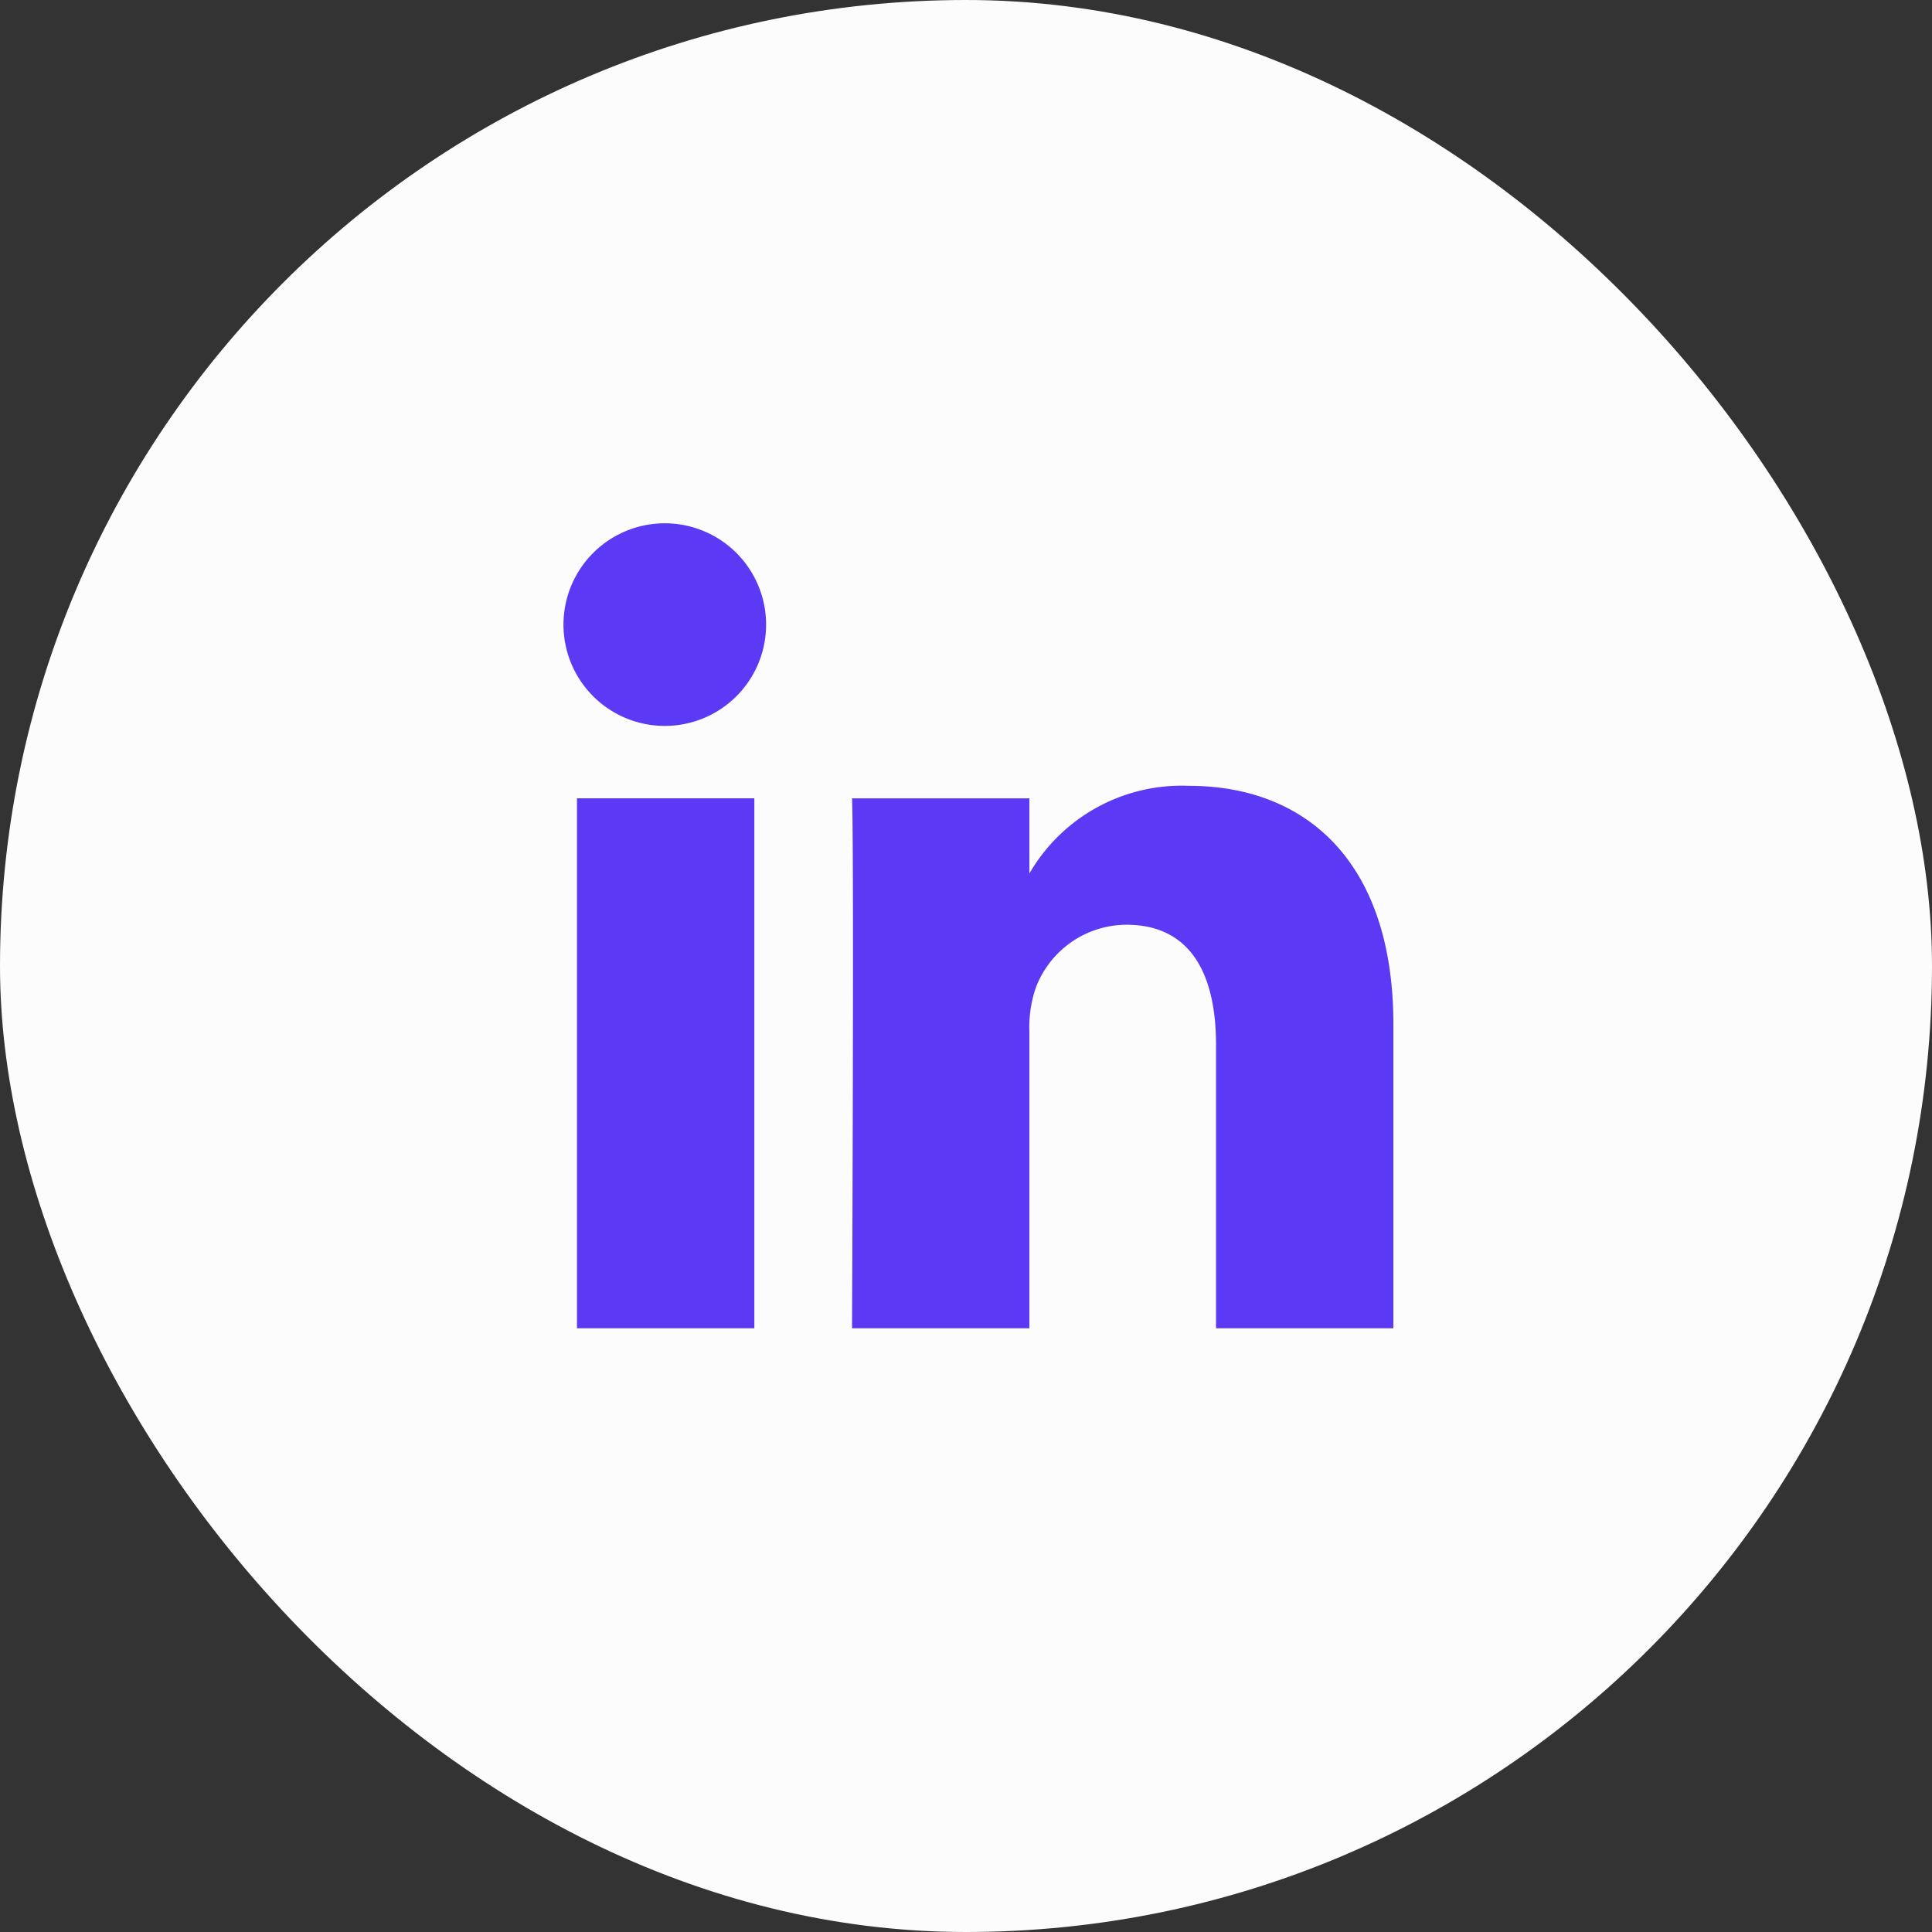
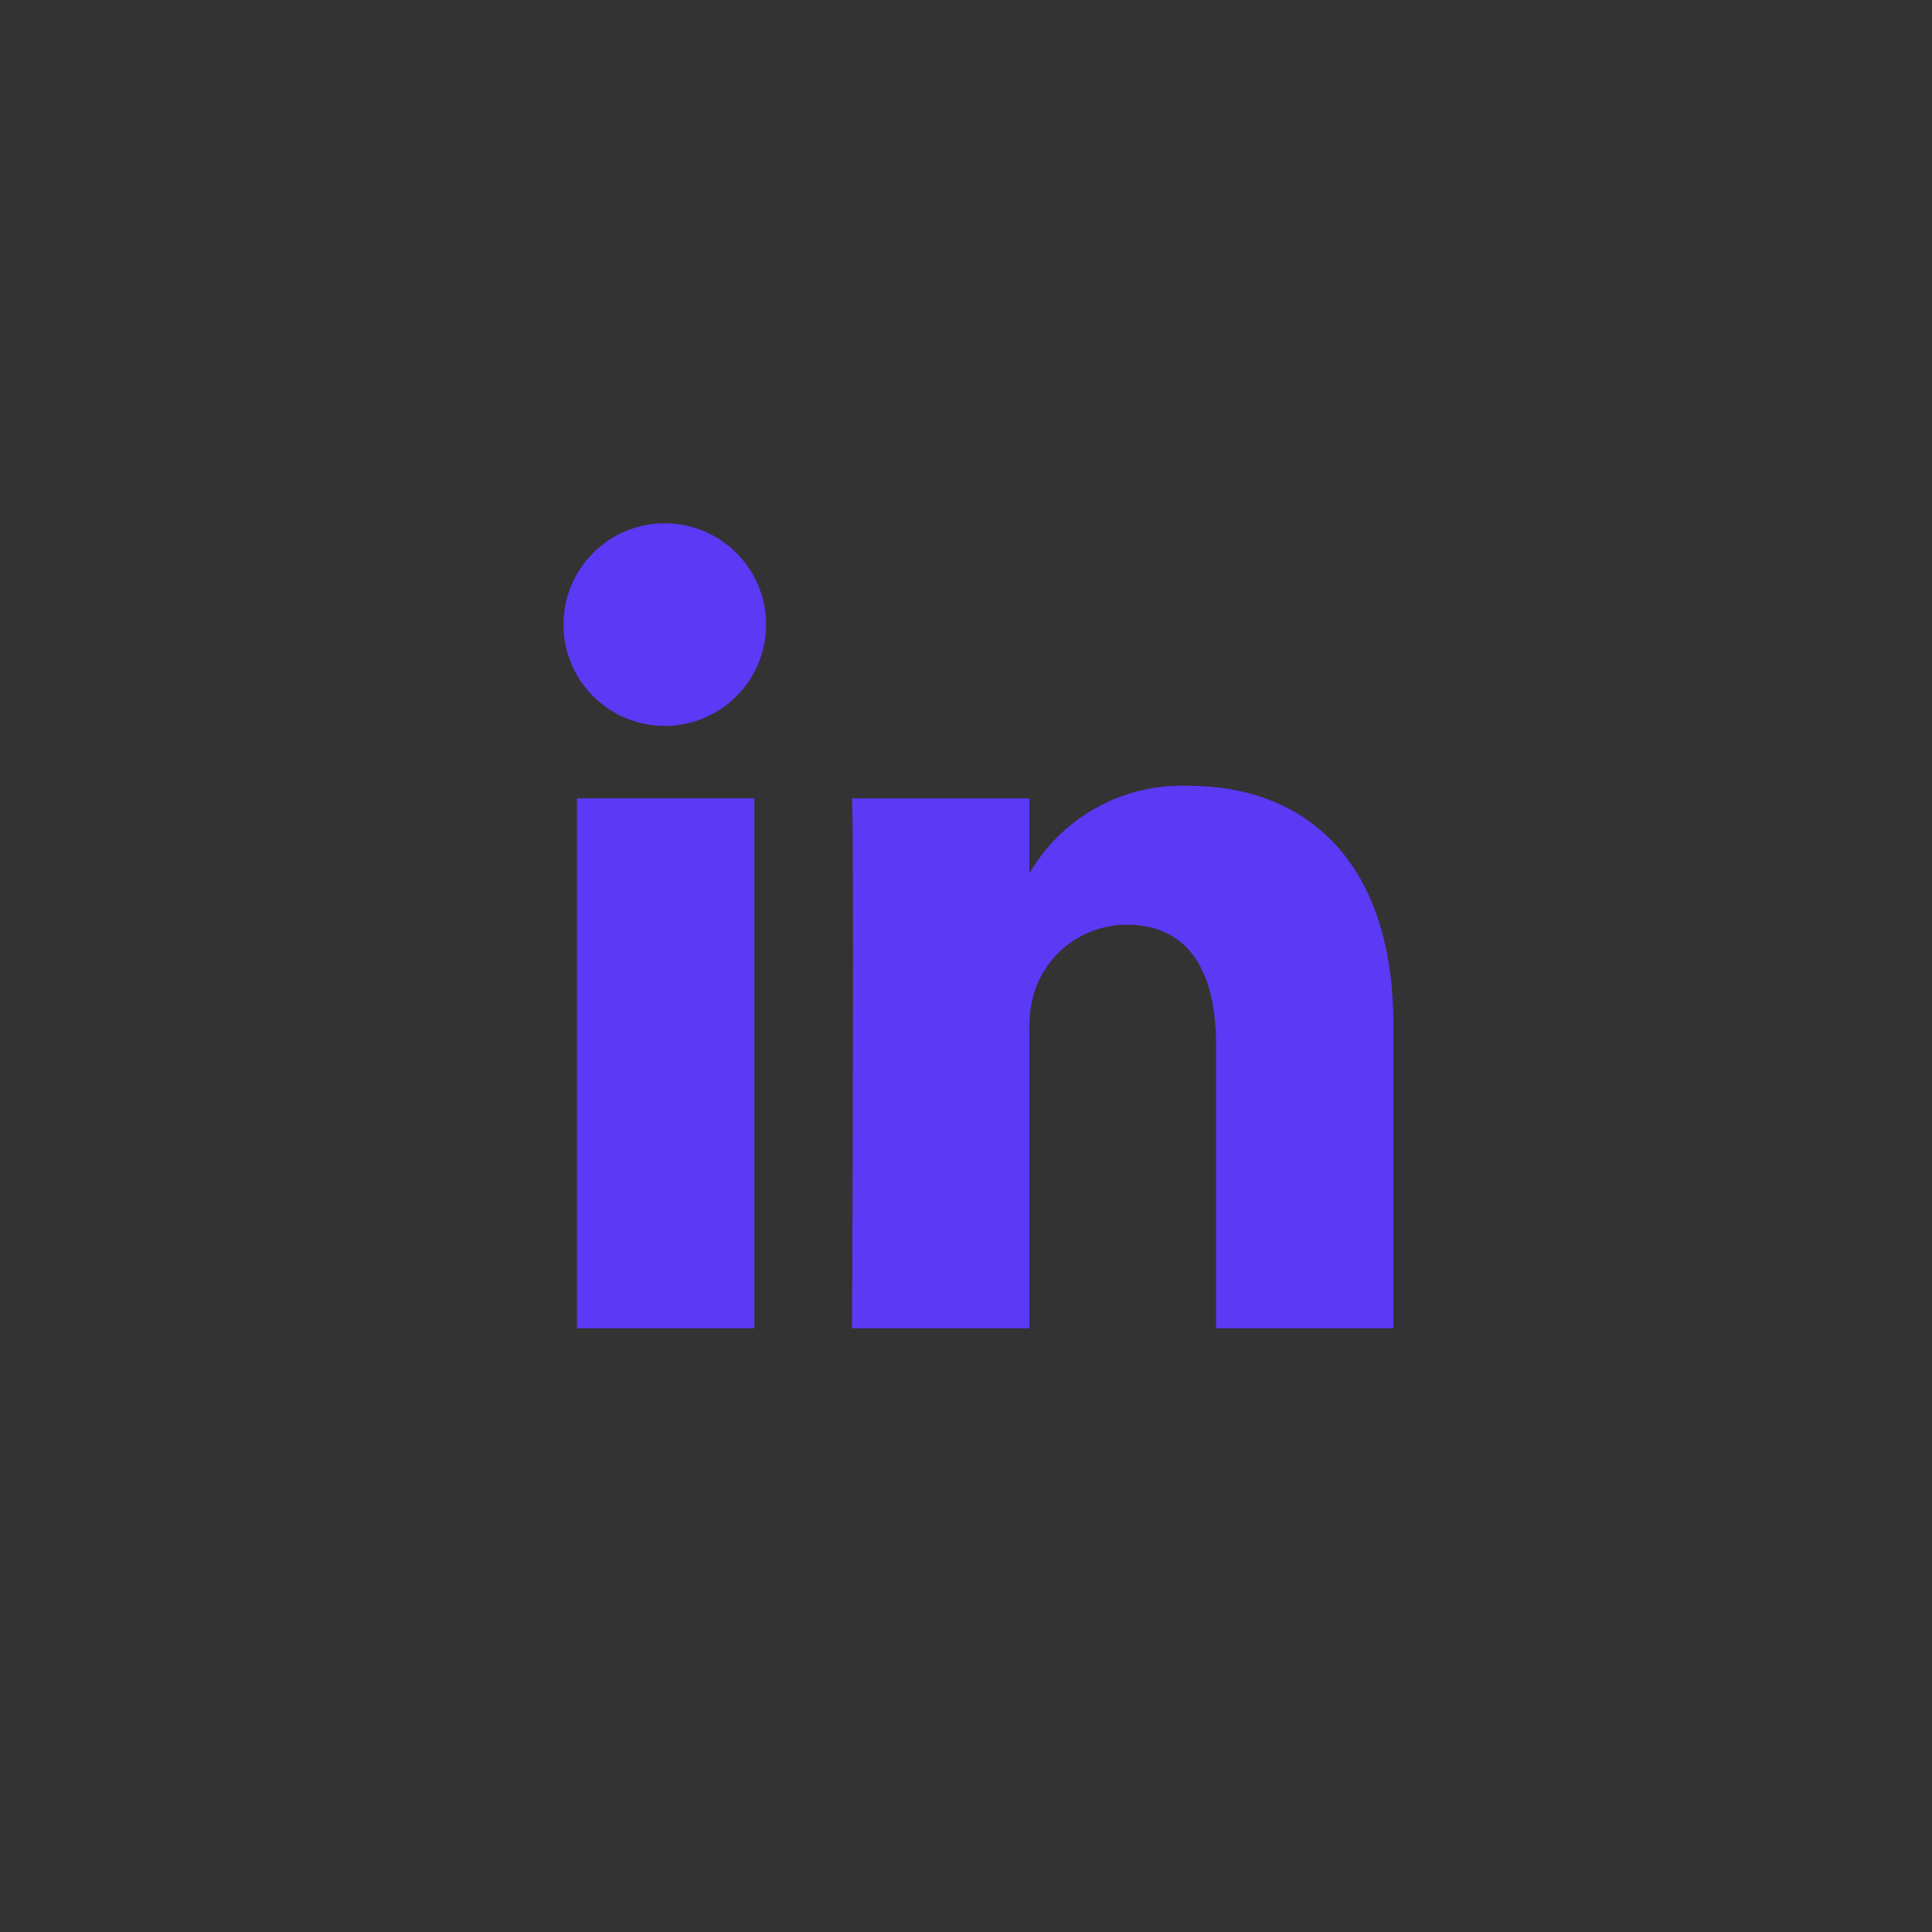
<svg xmlns="http://www.w3.org/2000/svg" id="Linkedin" width="48" height="48" viewBox="0 0 48 48">
  <rect x="0" y="0" width="48" height="48" fill="#333333" stroke="none" />
-   <rect id="BG" width="48" height="48" rx="24" fill="#fcfcfc" />
  <g id="Linkedin-2" data-name="Linkedin" transform="translate(-659.554 -293.775)">
    <path id="Tracé_231" data-name="Tracé 231" d="M164.44,178.9h-4.406V165.733h4.406Zm-2.208-14.966H162.2a2.517,2.517,0,1,1,.031,0ZM175.911,178.9v-7.043c0-1.769-.638-2.983-2.229-2.983a2.415,2.415,0,0,0-2.261,1.6,3.065,3.065,0,0,0-.147,1.068V178.9h-4.406s.052-11.931,0-13.166h4.406V167.6a4.374,4.374,0,0,1,3.967-2.177c2.9,0,5.076,1.884,5.076,5.924V178.9Z" transform="translate(513.855 147.876)" fill="#5b39f5" fill-rule="evenodd" />
  </g>
</svg>